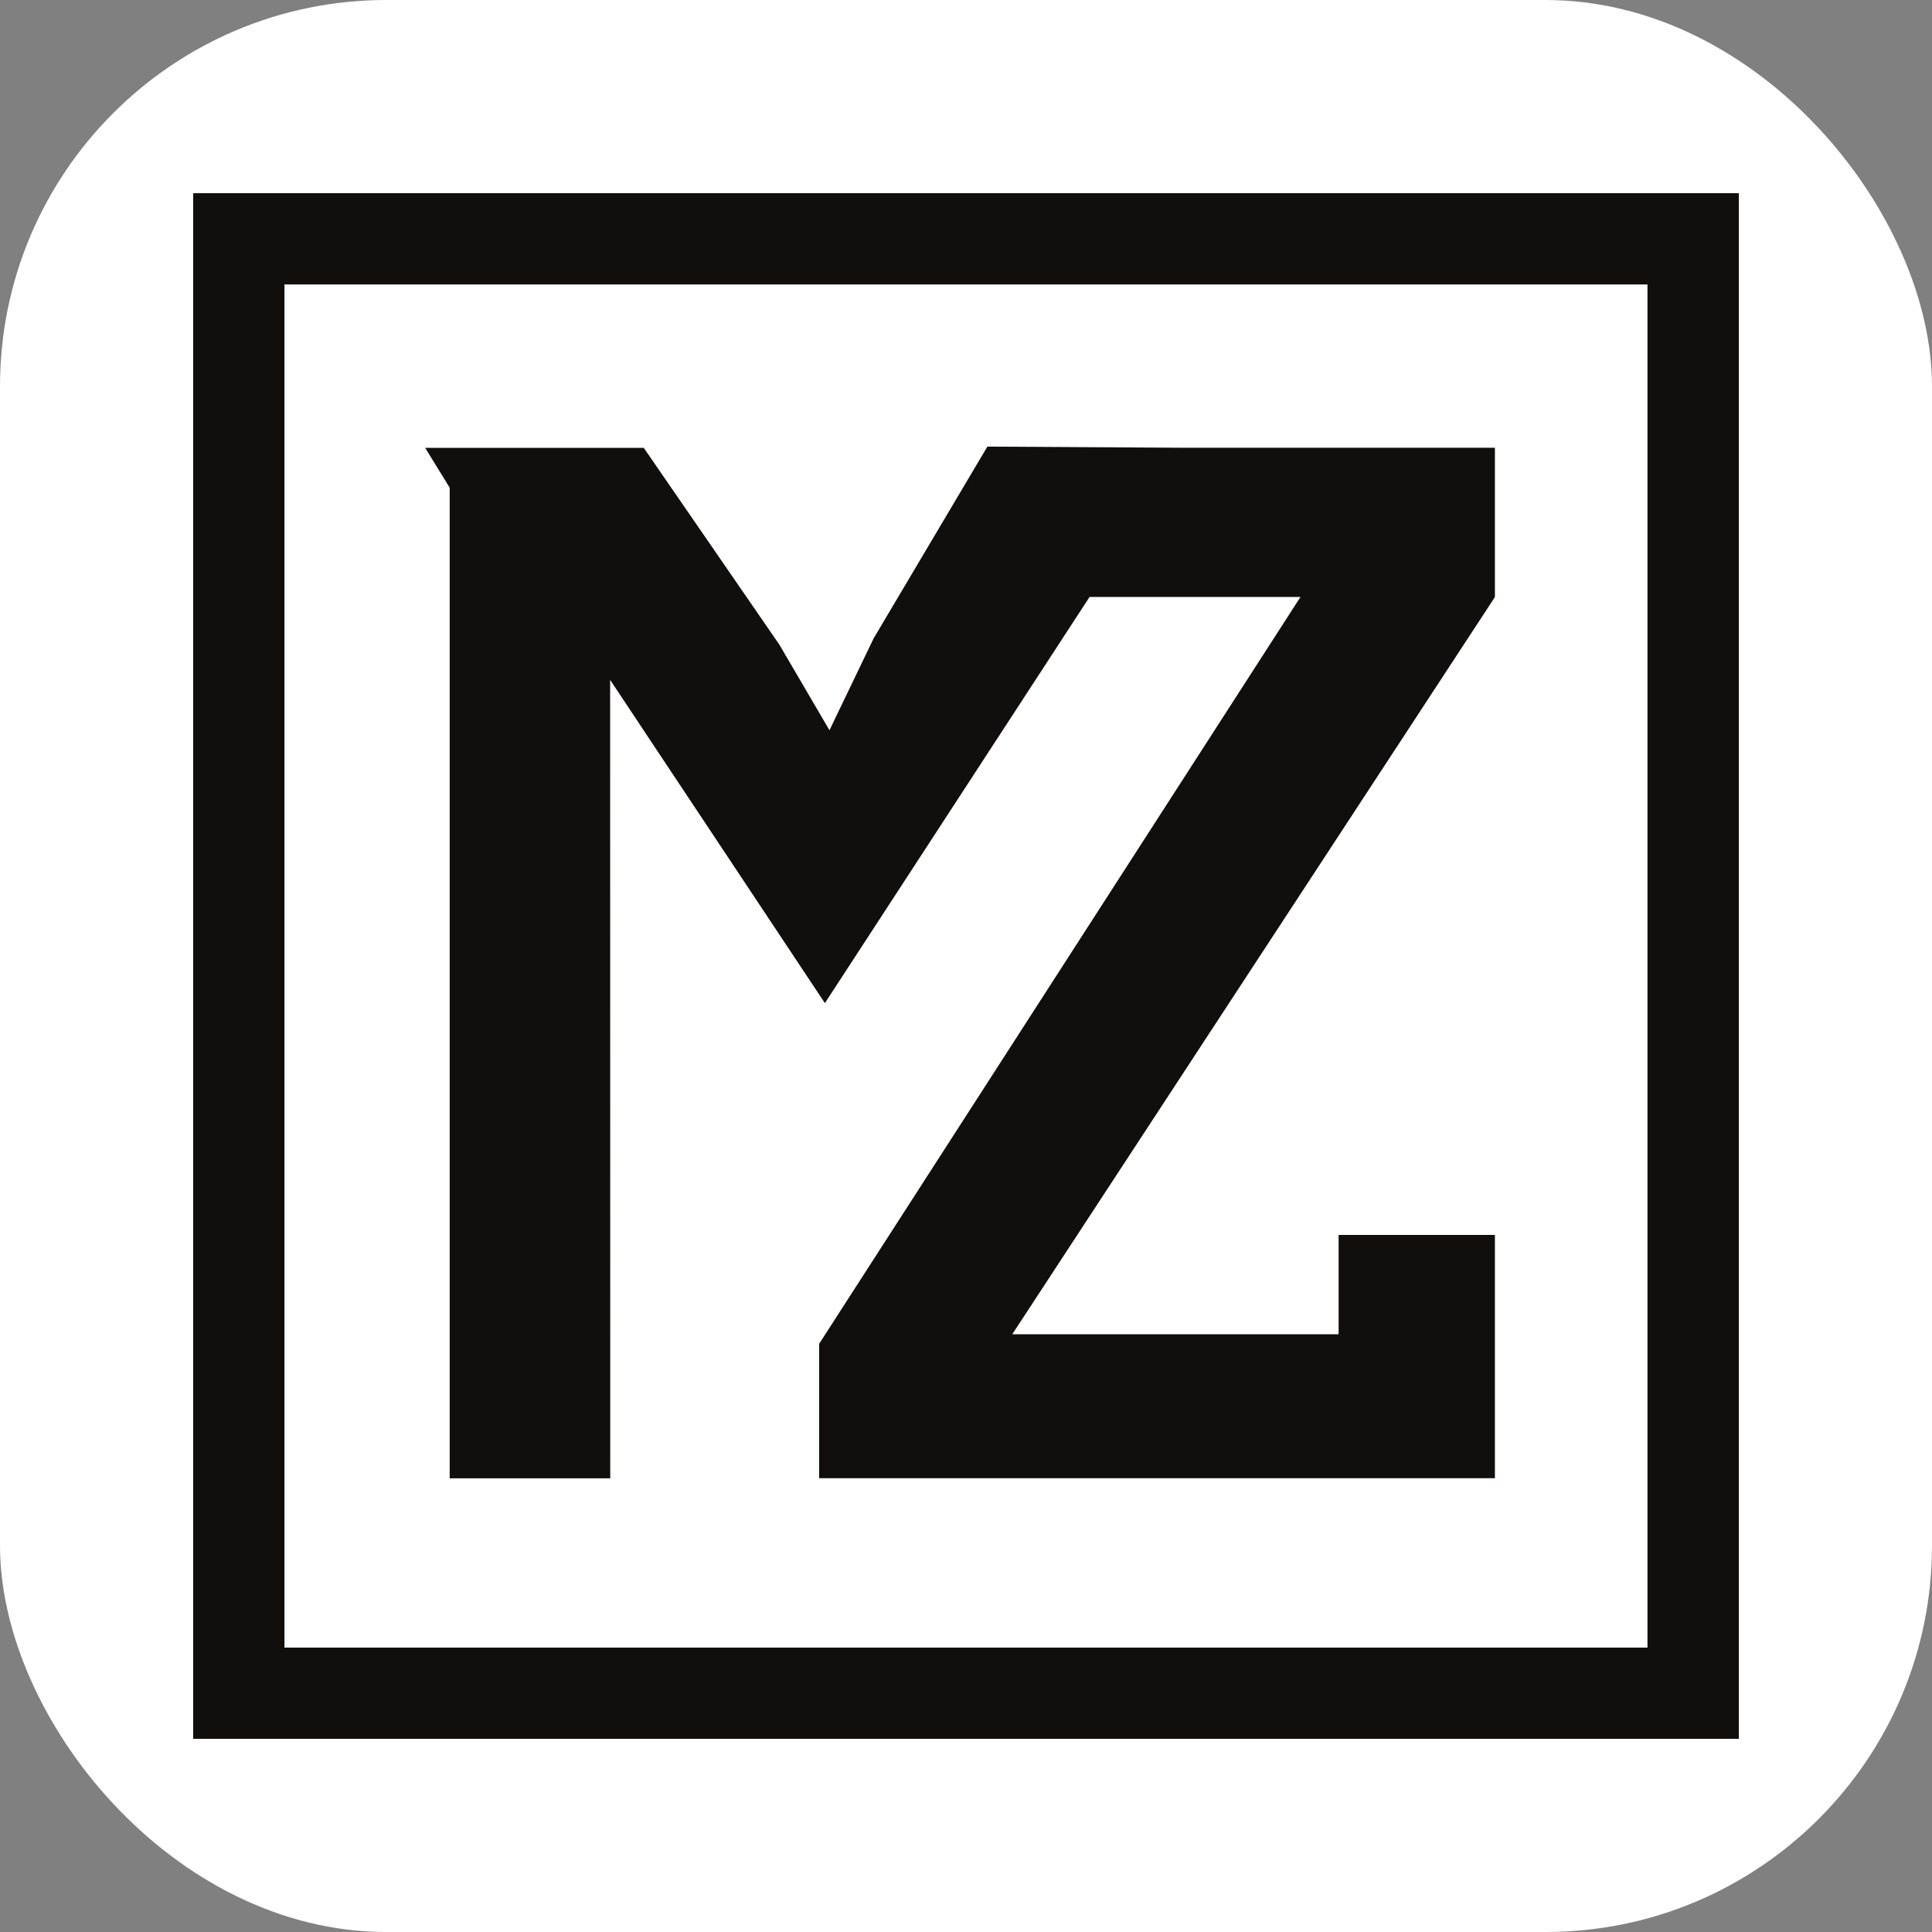
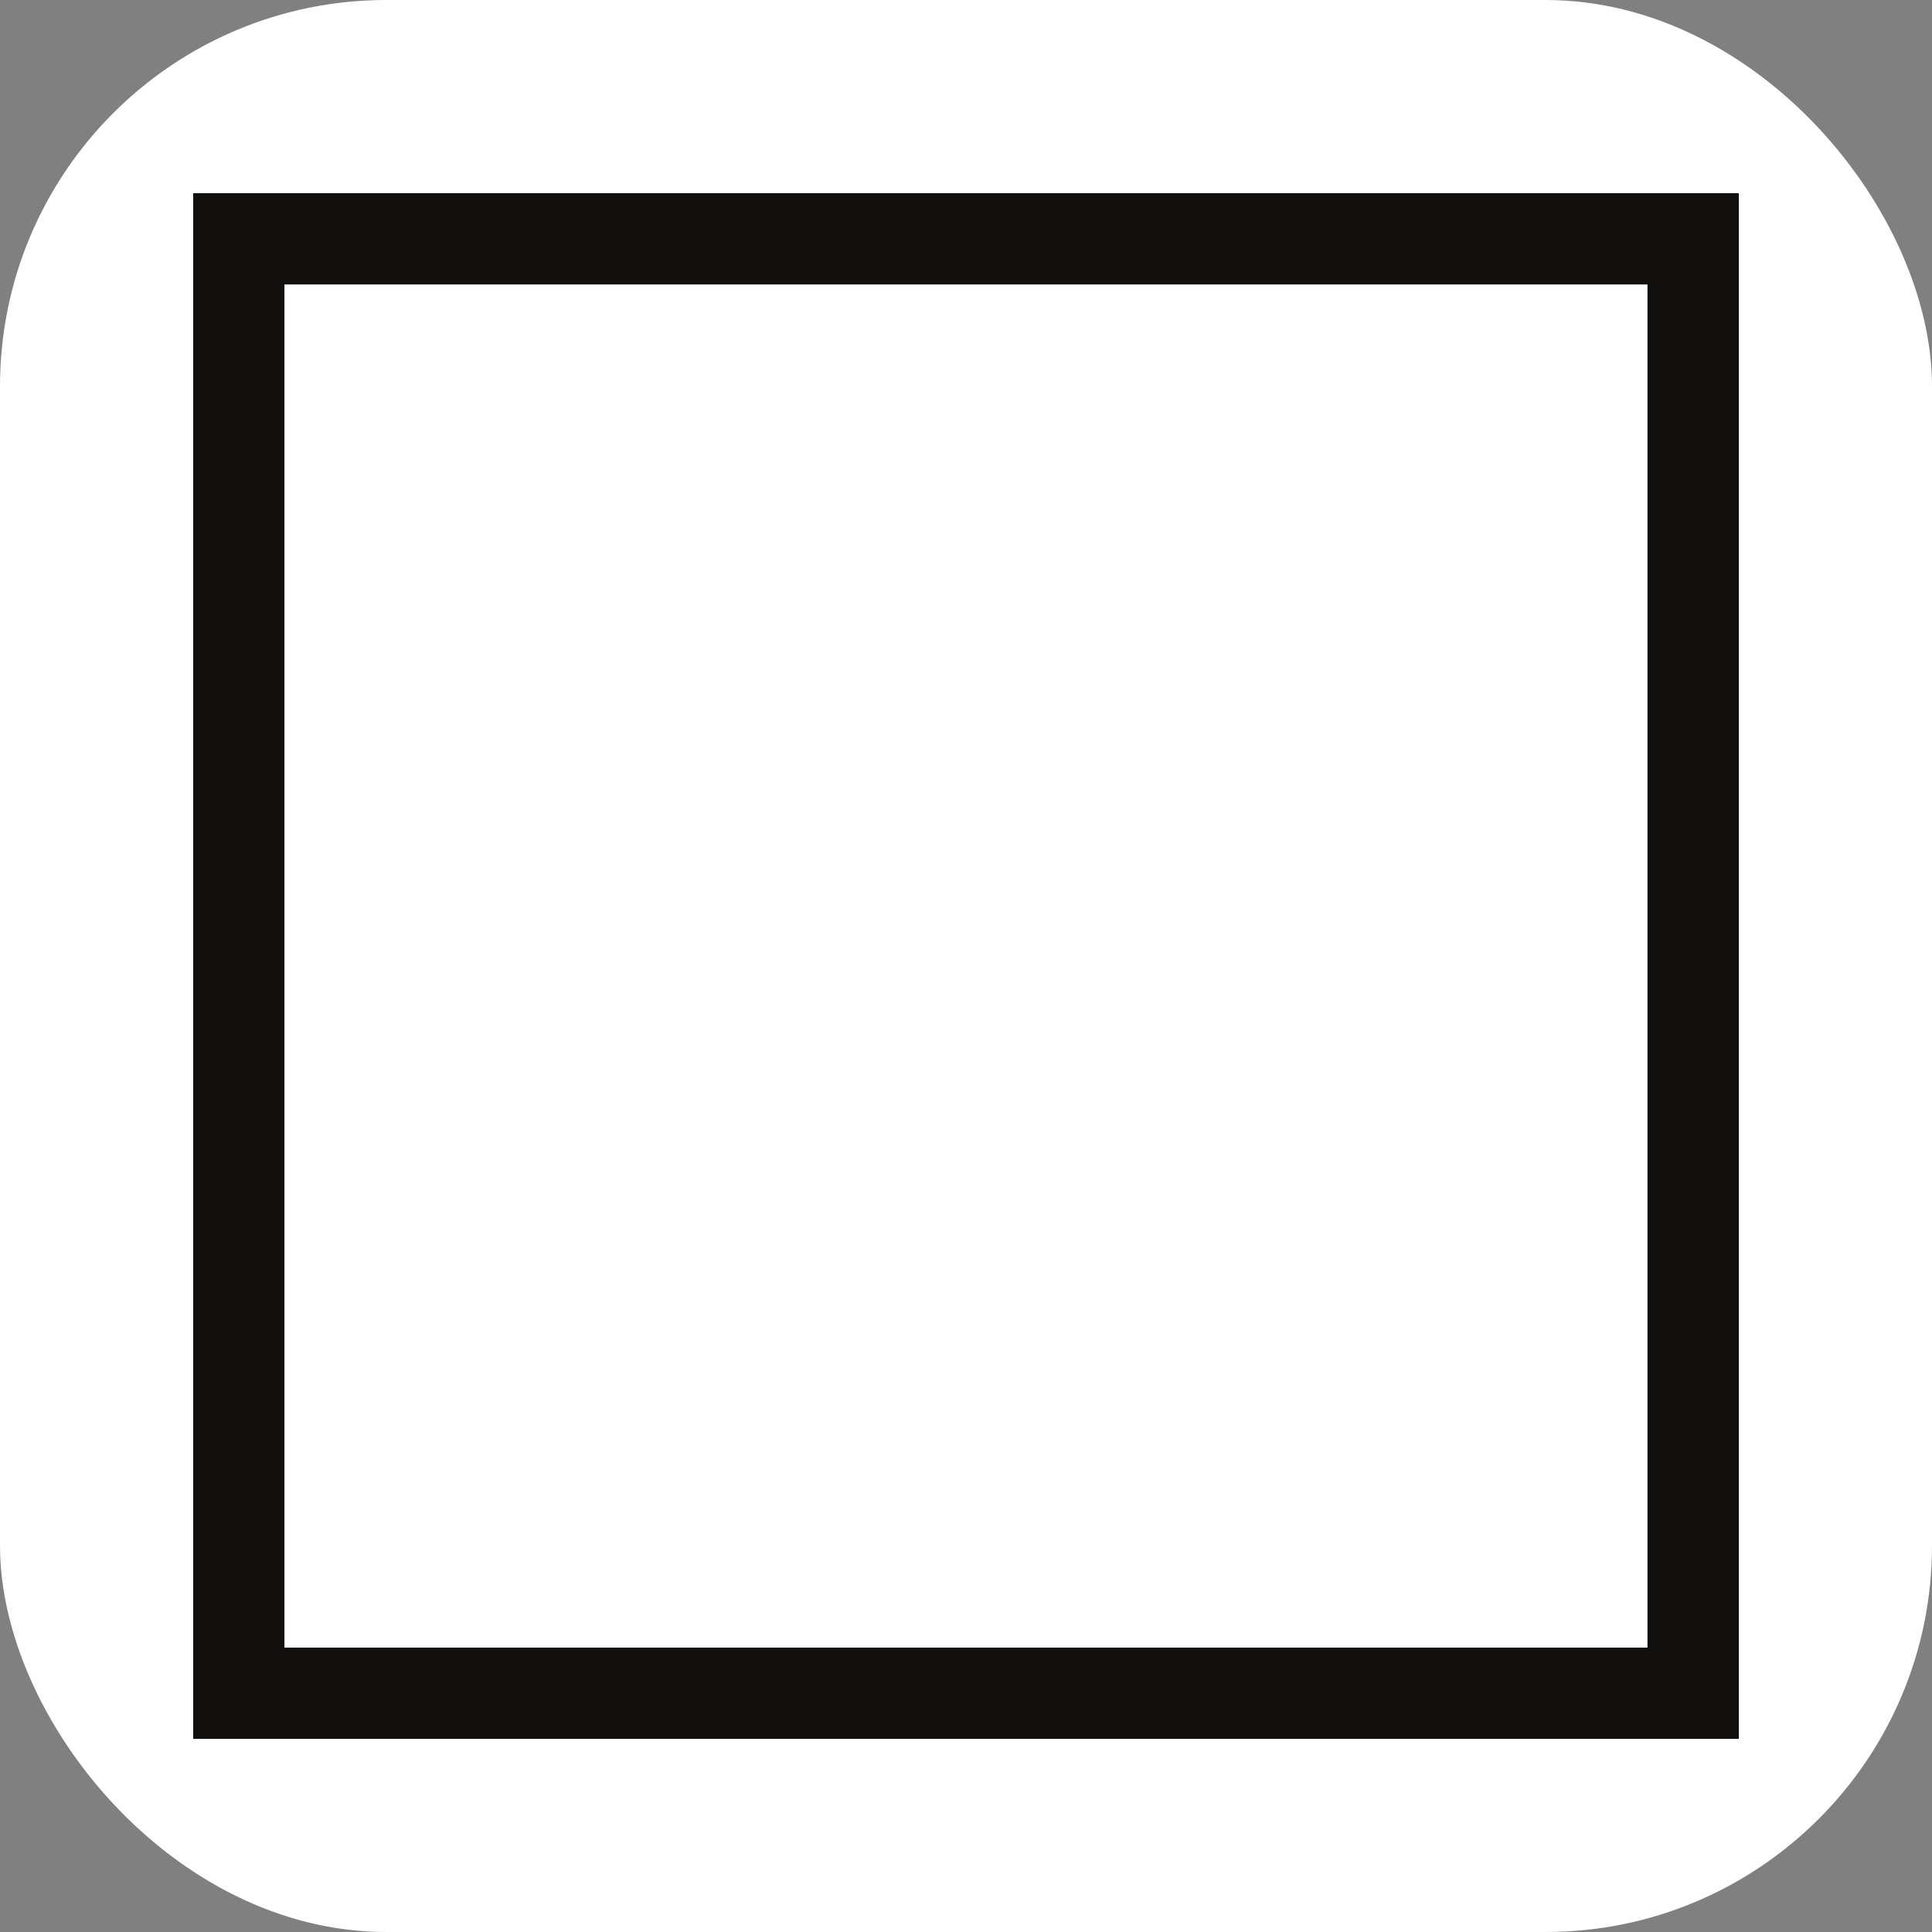
<svg xmlns="http://www.w3.org/2000/svg" xmlns:ns1="http://www.inkscape.org/namespaces/inkscape" xmlns:ns2="http://sodipodi.sourceforge.net/DTD/sodipodi-0.dtd" version="1.1" width="1000" height="1000">
  <rect width="100%" height="100%" fill="#808080" stroke="none" />
  <g clip-path="url(#SvgjsClipPath1172)">
    <rect width="1000" height="1000" fill="#ffffff" />
    <g transform="matrix(14.581,0,0,14.581,100,100.003)">
      <svg version="1.1" width="54.867" height="54.867">
        <svg width="54.867" height="54.867" viewBox="0 0 14.517 14.517" version="1.1" id="svg1" ns1:version="1.4.2 (2aeb623e1d, 2025-05-12)" ns2:docname="mz-logo-slim.svg">
          <ns2:namedview id="namedview1" pagecolor="#ffffff" bordercolor="#000000" borderopacity="0.25" ns1:showpageshadow="2" ns1:pageopacity="0.0" ns1:pagecheckerboard="0" ns1:deskcolor="#d1d1d1" ns1:document-units="px" ns1:zoom="0.81334877" ns1:cx="53.482592" ns1:cy="30.737122" ns1:window-width="1177" ns1:window-height="472" ns1:window-x="26" ns1:window-y="23" ns1:window-maximized="0" ns1:current-layer="layer1" />
          <defs id="defs1">
            <clipPath id="SvgjsClipPath1172">
              <rect width="1000" height="1000" x="0" y="0" rx="200" ry="200" />
            </clipPath>
          </defs>
          <g ns1:label="Layer 1" ns1:groupmode="layer" id="layer1" transform="translate(-90.752,-140.494)">
            <path id="path2" d="M 90.752,140.494 H 105.269 v 14.517 H 90.752 Z m 0.857,0.857 h 12.802 v 12.803 H 91.609 Z" style="fill:#100f0d;fill-opacity:1;fill-rule:evenodd;stroke:none;stroke-width:0.353" />
-             <path id="path3" d="m 94.669,152.564 h -1.508 v -9.304 l -0.23,-0.374 c 0.684,0 1.369,0 2.053,0 l 1.274,1.849 0.47,0.803 0.415,-0.863 1.068,-1.801 1.873,0.011 h 2.894 v 1.402 l -4.533,6.924 h 3.065 v -0.933 h 1.468 v 0.933 1.352 h -1.468 -4.879 v -0.6 -0.662 l 4.521,-7.015 h -1.981 l -2.486,3.815 -0.536,-0.807 -1.481,-2.229 z" style="fill:#100f0d;fill-opacity:1;fill-rule:evenodd;stroke:none;stroke-width:0.353" />
          </g>
        </svg>
      </svg>
    </g>
  </g>
</svg>